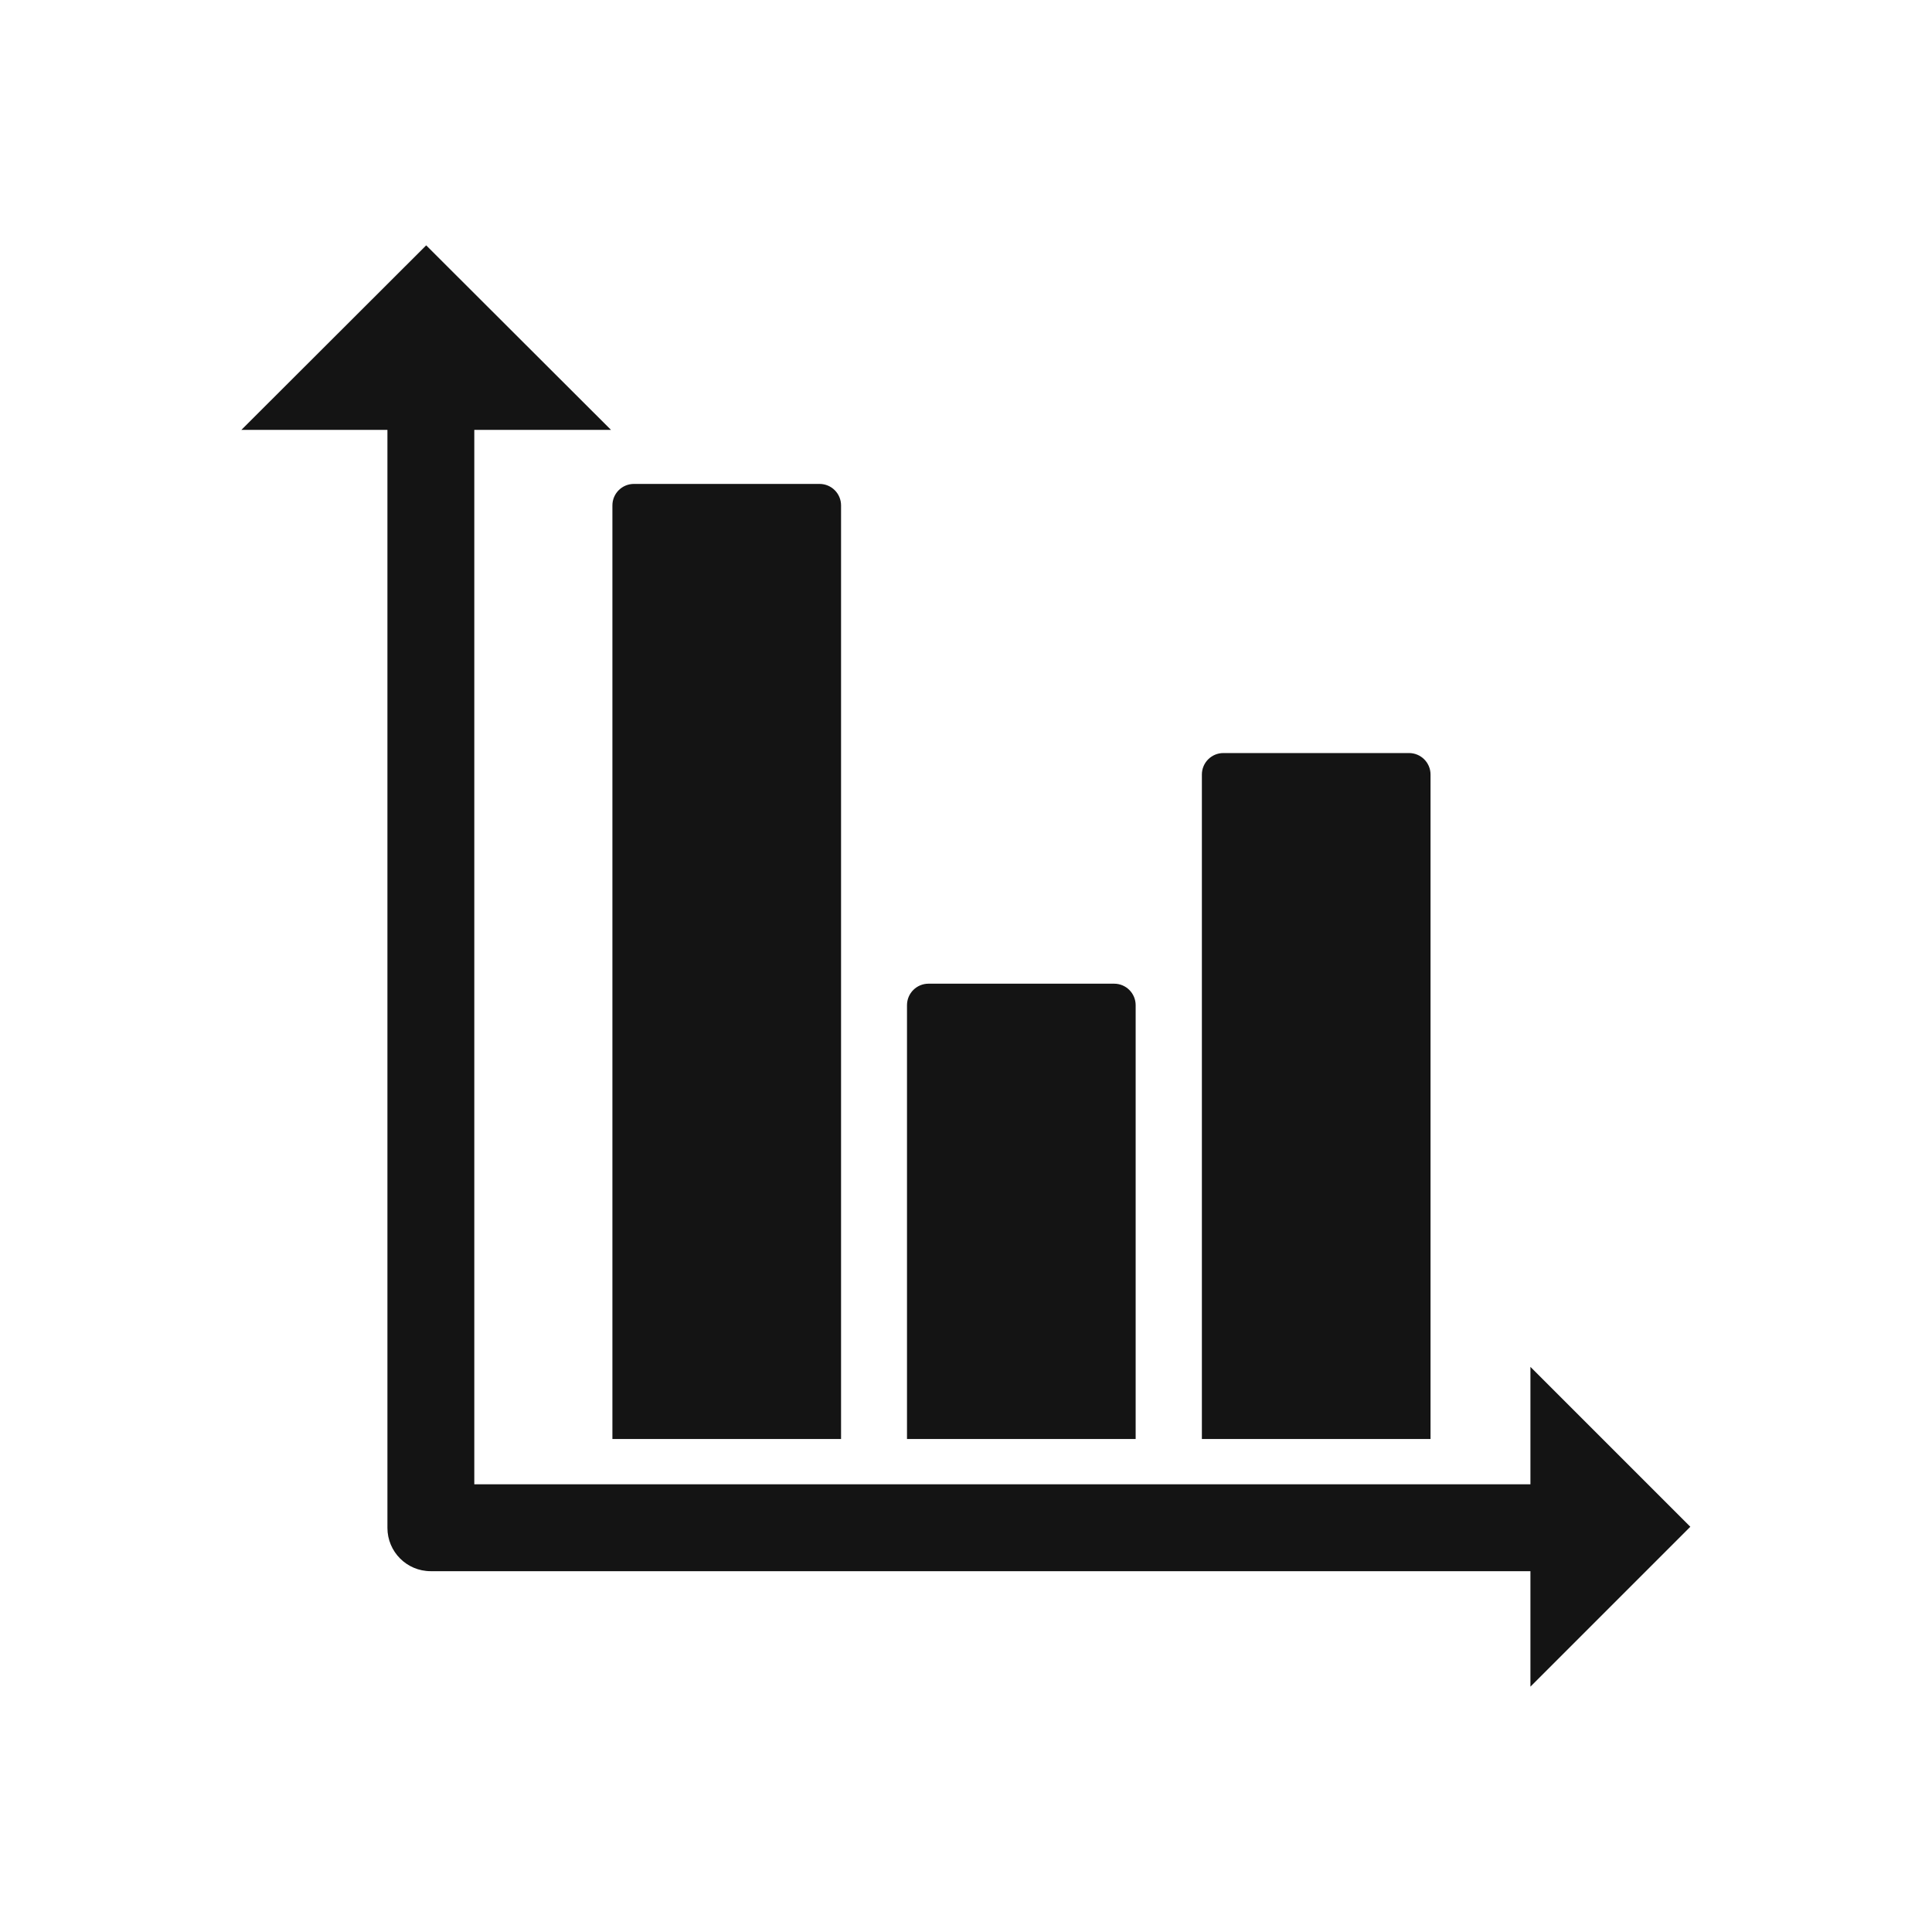
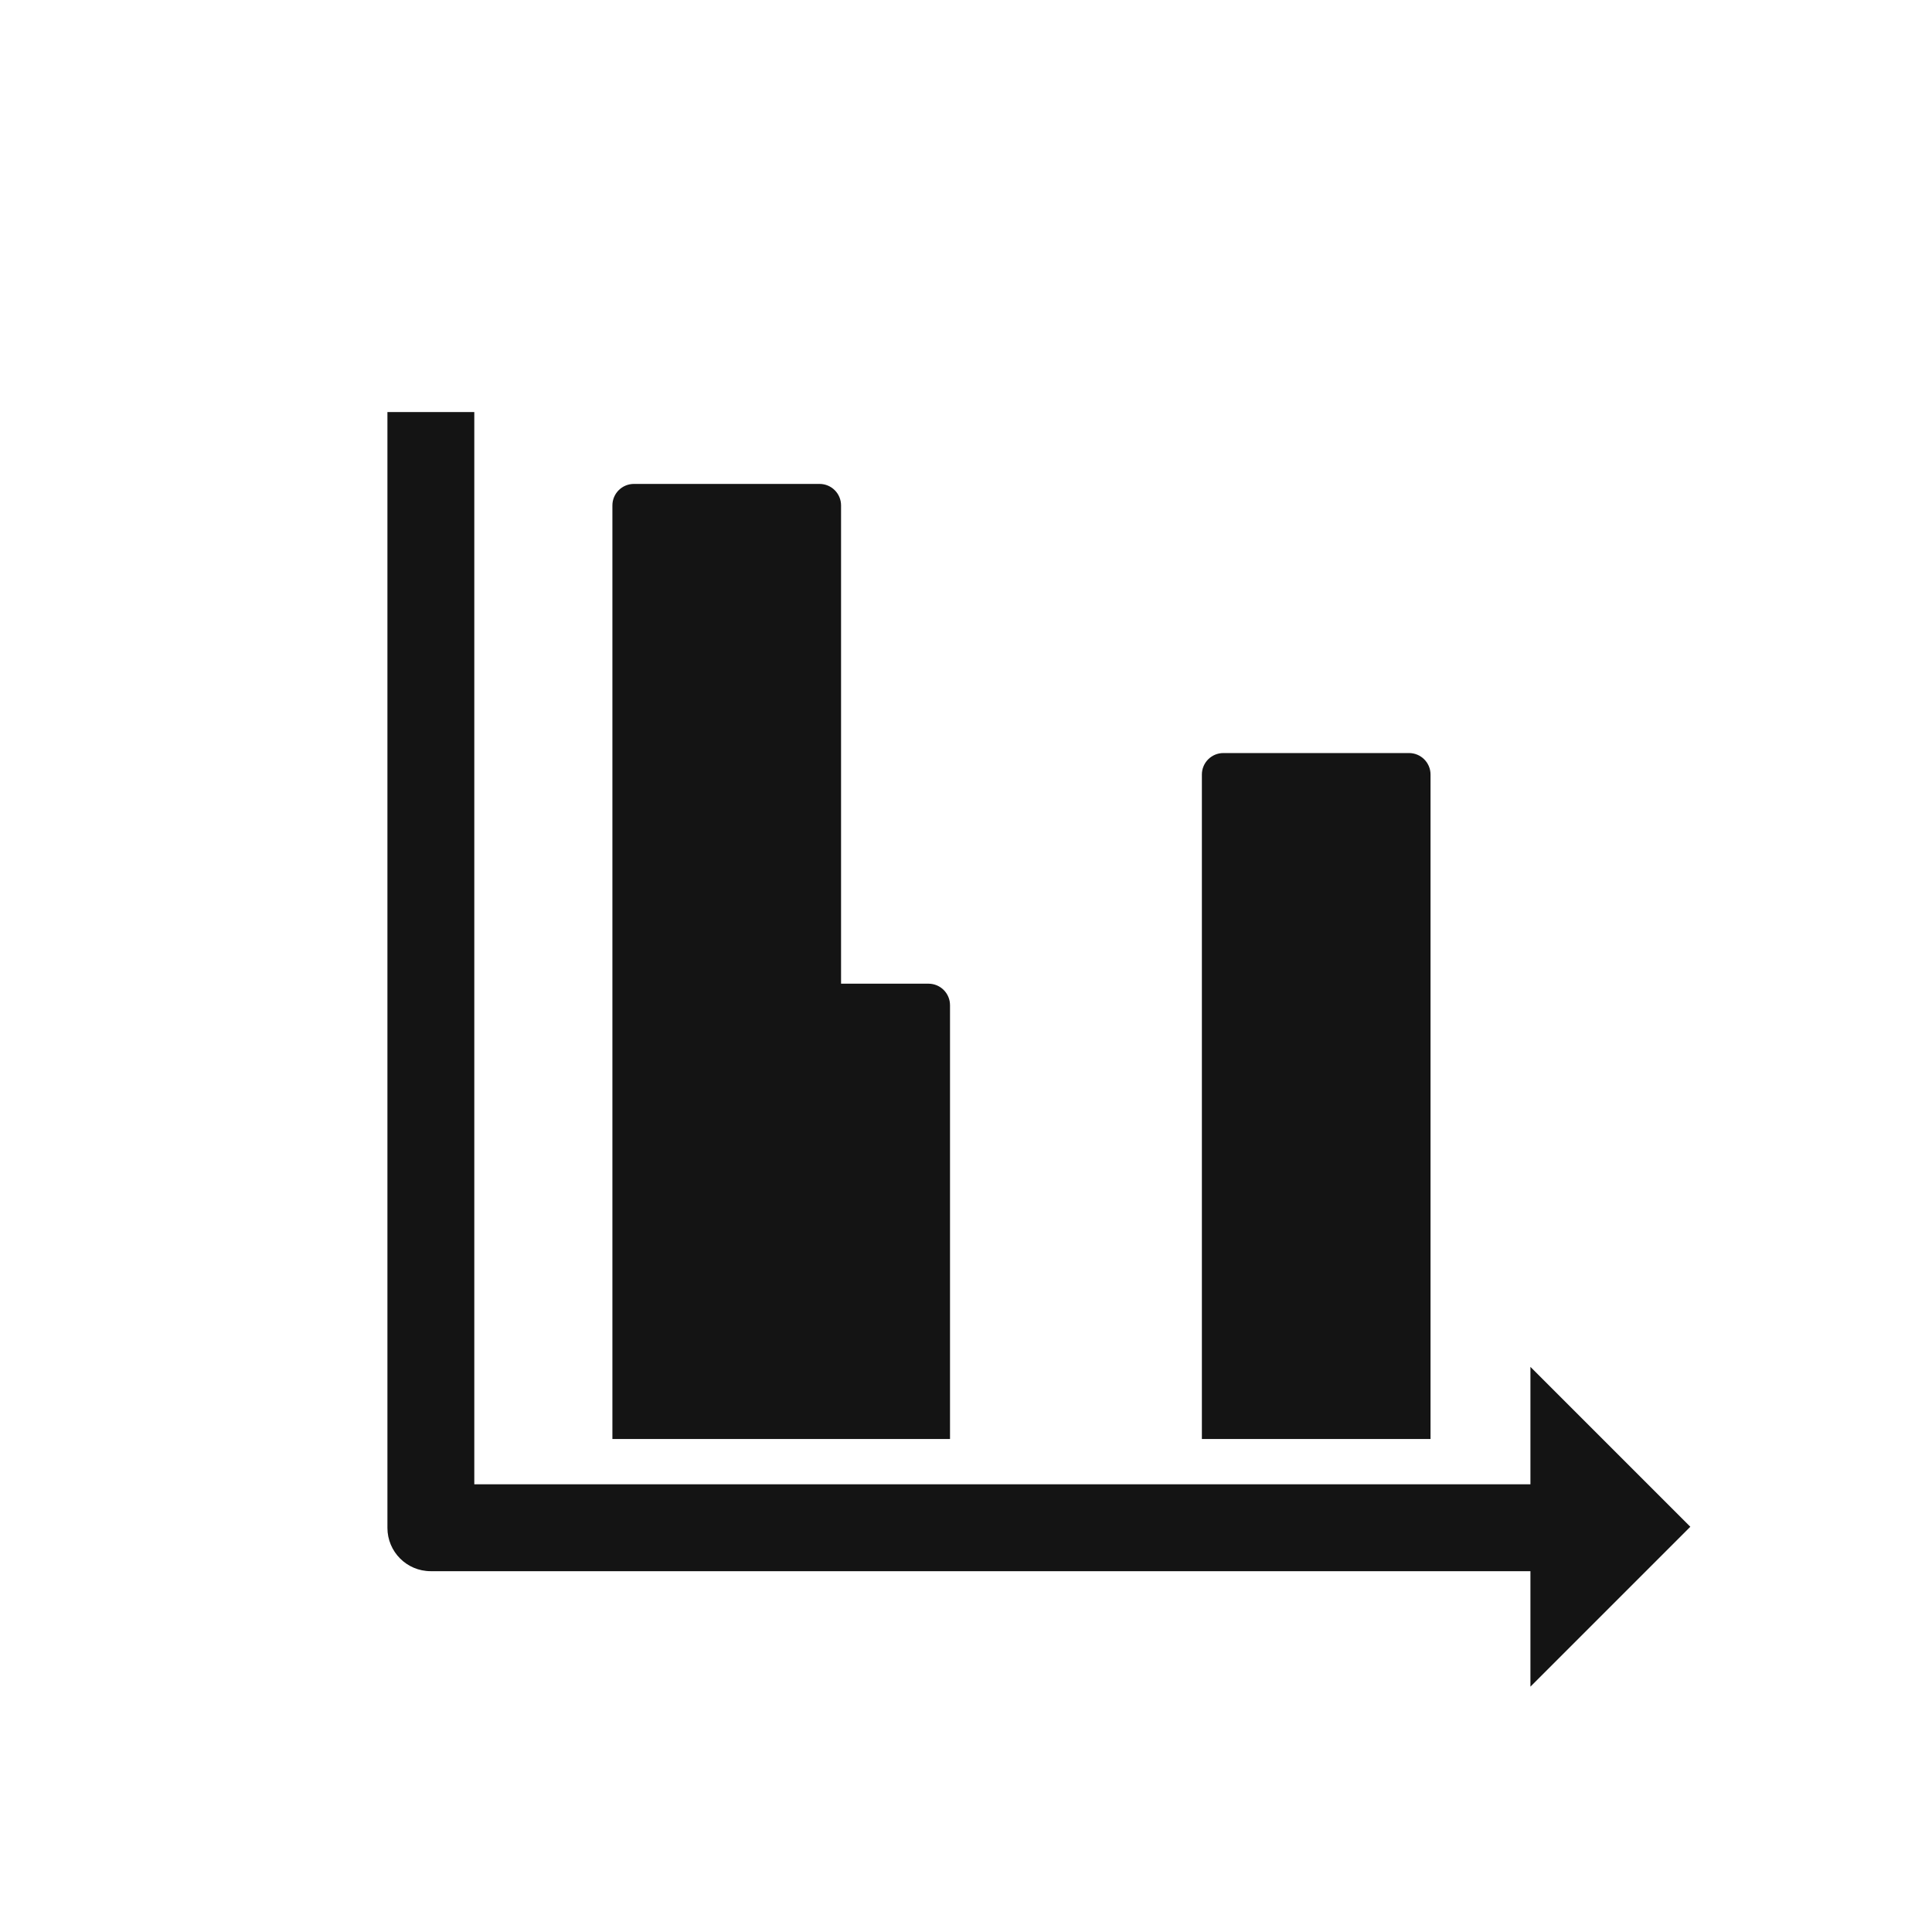
<svg xmlns="http://www.w3.org/2000/svg" width="655.359" height="655.359" fill-rule="evenodd" clip-rule="evenodd" viewBox="0 0 6.827 6.827" id="bar">
  <path fill="#141414" d="M1.675 5.245l3.831 0 0 0.307 -3.984 0c-0.085,0 -0.153,-0.069 -0.153,-0.153l0 -3.943 0.307 0 0 3.789z" />
-   <path fill="#141414" fill-rule="nonzero" d="M2.24 1.71l.656 0c.042 0 .076.034.076.076l0 3.299-.808 0 0-3.299c0-.042.034-.076.076-.076zM3.281 3.476l.656 0c.042 0 .076.034.076.076l0 1.533-.808 0 0-1.533c0-.042.034-.076.076-.076zM4.323 2.661l.656 0c.042 0 .076.034.076.076l0 2.348-.808 0 0-2.348c0-.042.034-.076.076-.076z" />
+   <path fill="#141414" fill-rule="nonzero" d="M2.24 1.71l.656 0c.042 0 .076.034.076.076l0 3.299-.808 0 0-3.299c0-.042.034-.076.076-.076zM3.281 3.476c.042 0 .076.034.076.076l0 1.533-.808 0 0-1.533c0-.042.034-.076.076-.076zM4.323 2.661l.656 0c.042 0 .076.034.076.076l0 2.348-.808 0 0-2.348c0-.042.034-.076.076-.076z" />
  <polygon fill="#141414" points="5.408 4.83 5.973 5.395 5.408 5.96" />
-   <polygon fill="#141414" points=".853 1.519 1.506 .867 2.159 1.519" />
-   <rect width="6.827" height="6.827" fill="none" />
</svg>